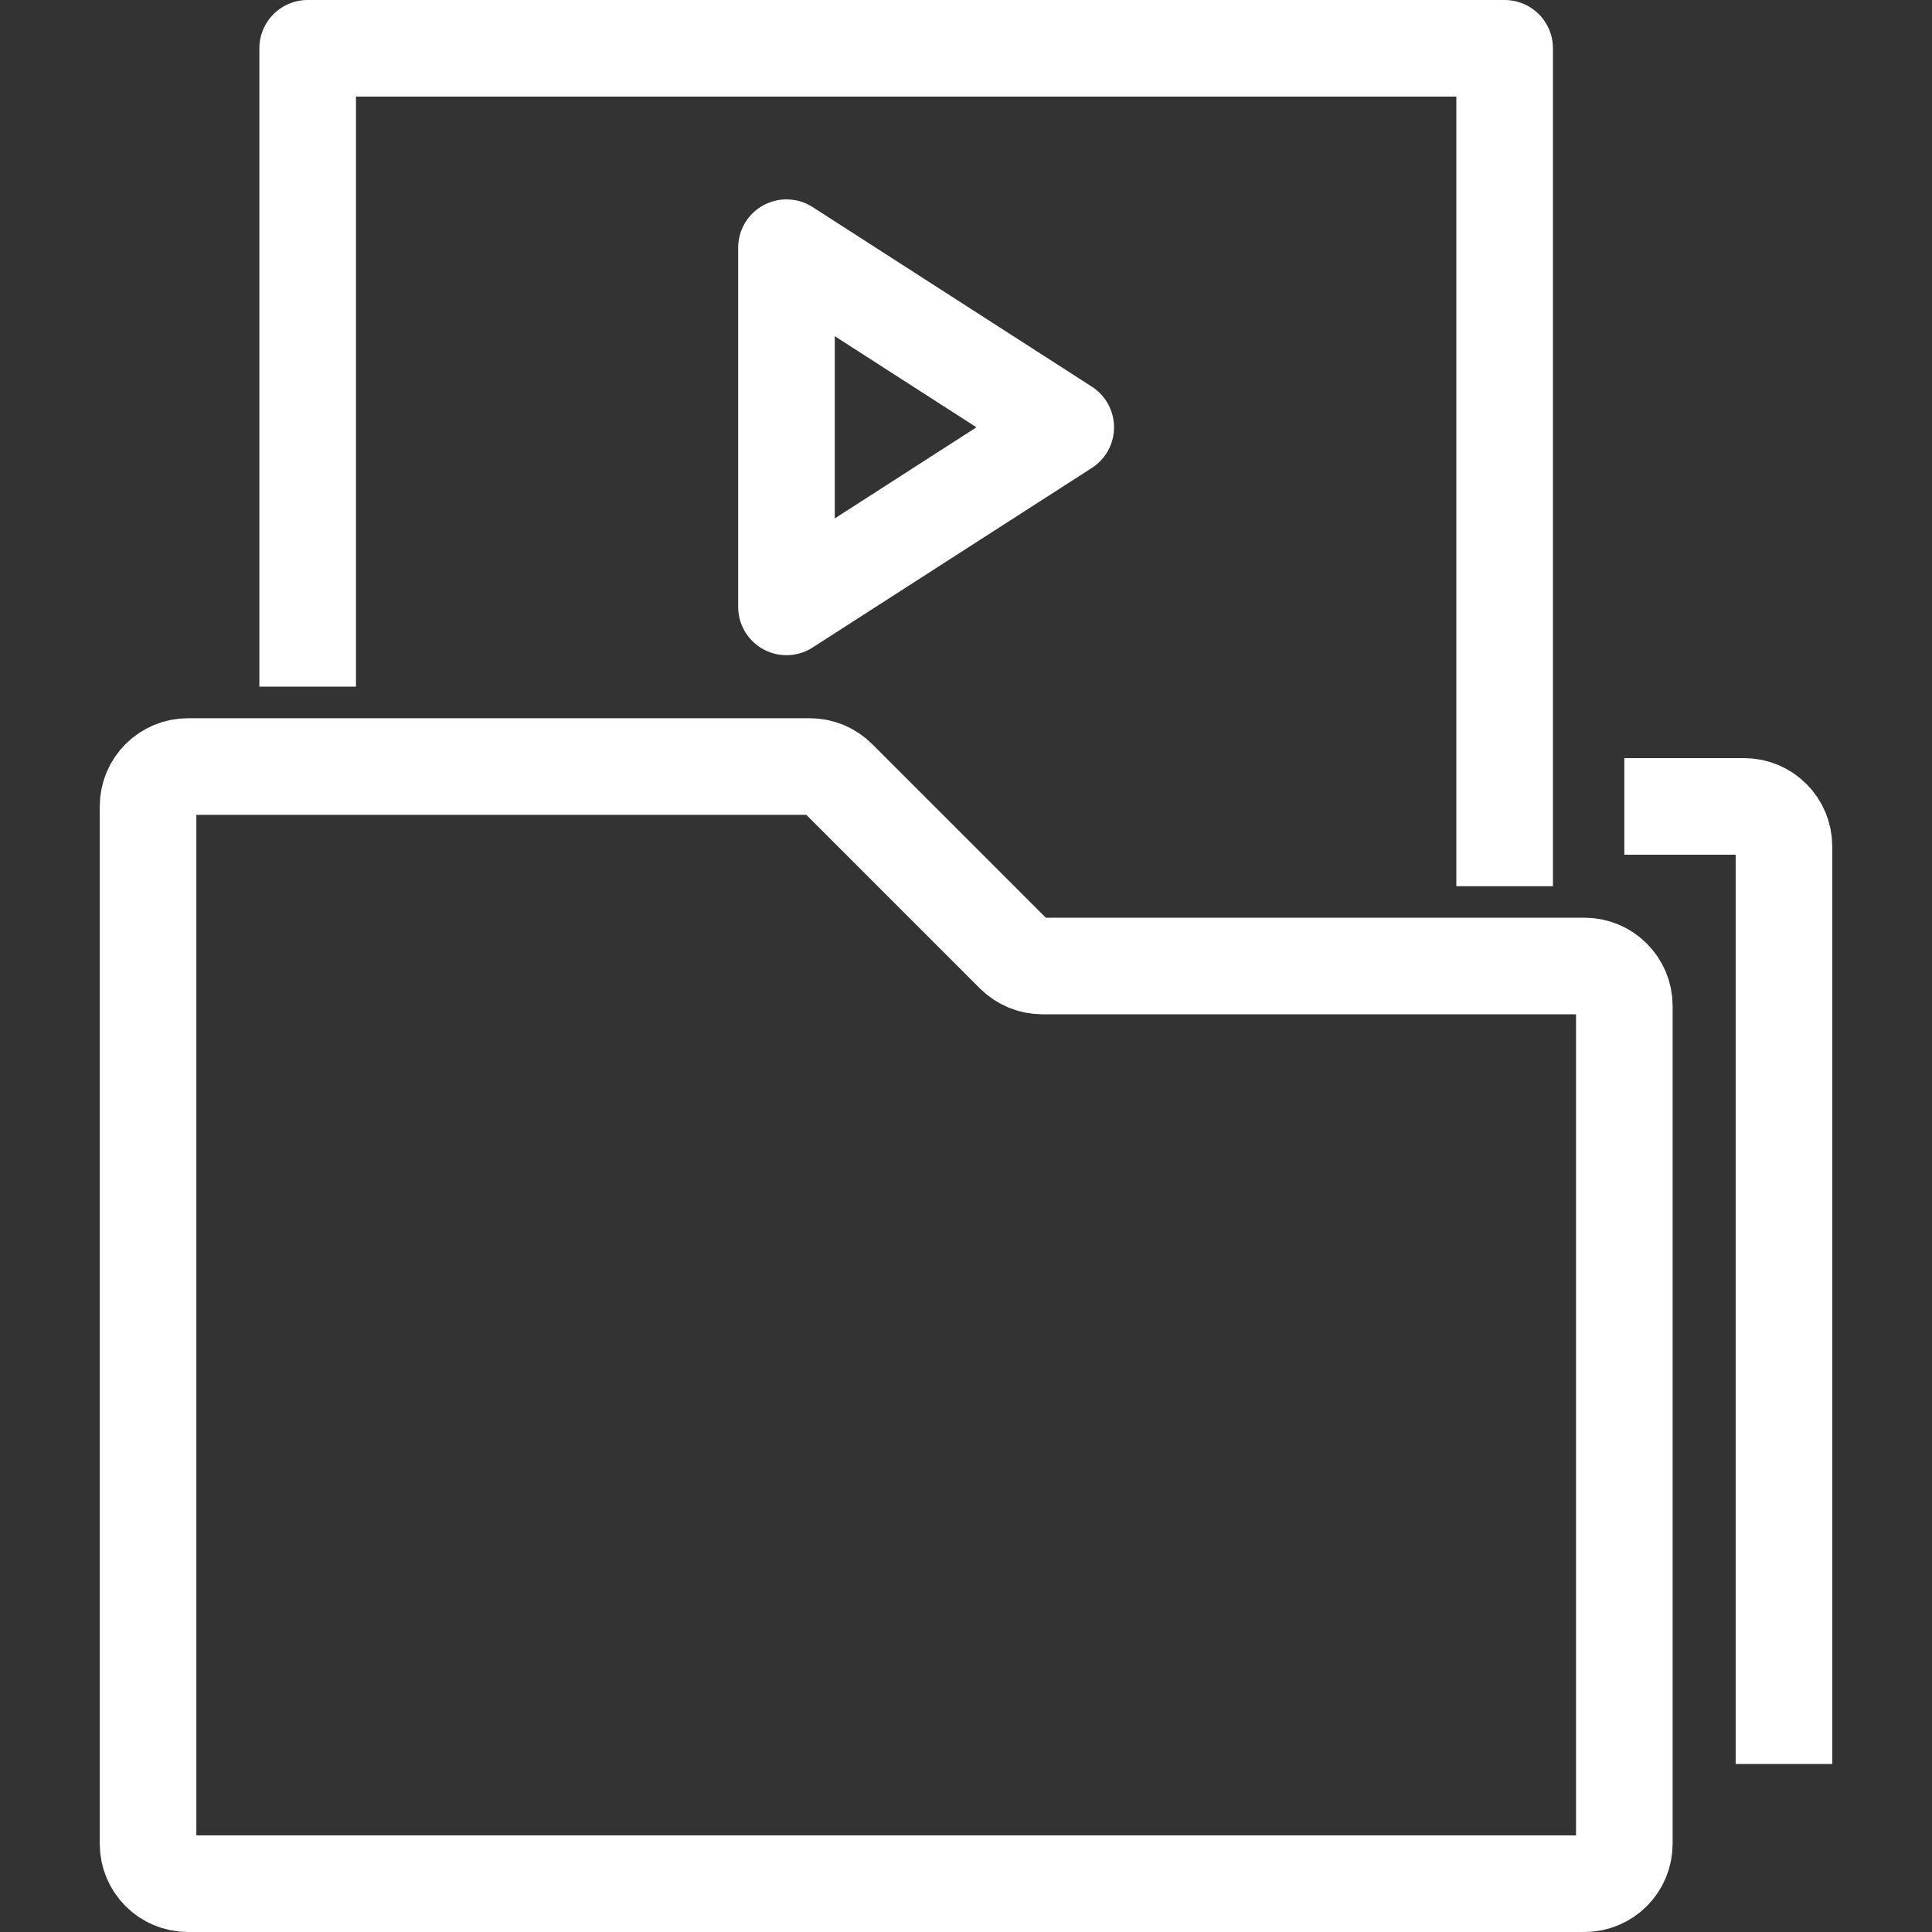
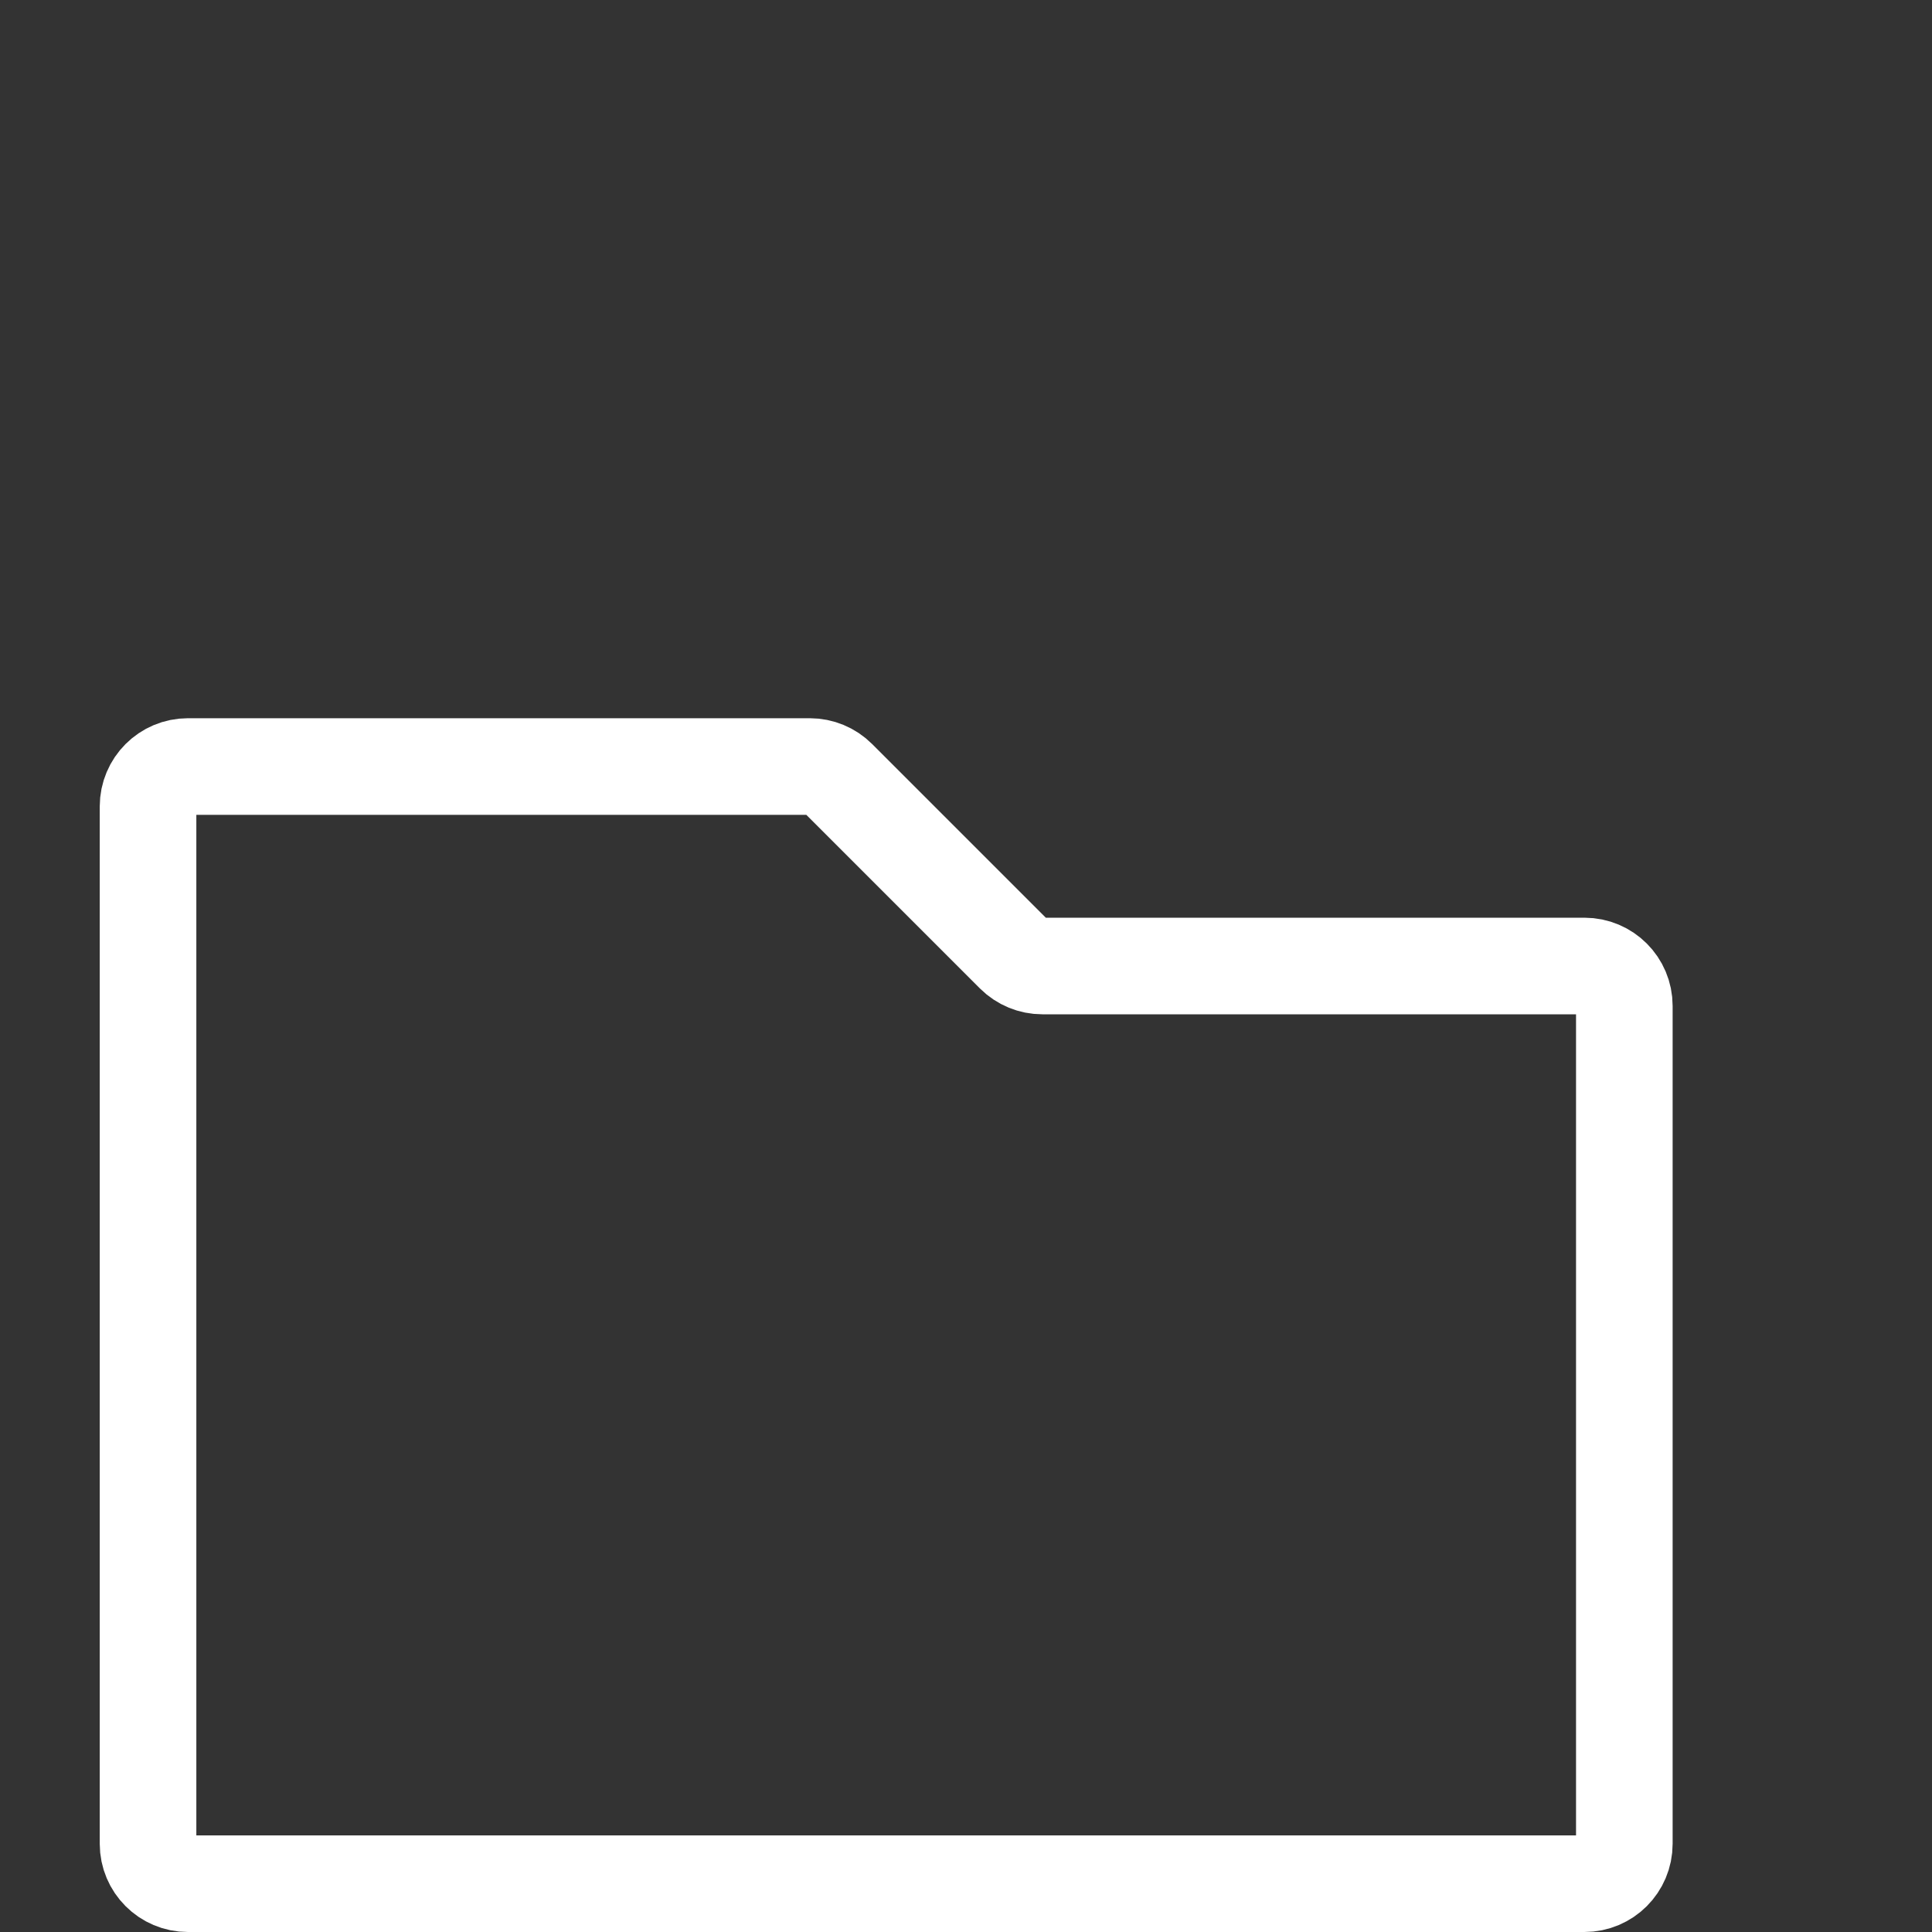
<svg xmlns="http://www.w3.org/2000/svg" version="1.1" id="icons" x="0px" y="0px" viewBox="0 0 40 40" enable-background="new 0 0 40 40" xml:space="preserve">
  <rect x="0" y="0" width="40" height="40" fill="#333333" stroke="none" />
  <g>
-     <polyline fill="none" stroke="#FFFFFF" stroke-width="2" stroke-linejoin="round" stroke-miterlimit="10" points="6.37,14.217    6.37,1 31.152,1 31.152,18.348  " />
-     <polygon fill="none" stroke="#FFFFFF" stroke-width="2" stroke-linejoin="round" stroke-miterlimit="10" points="16.283,5.128    16.283,12.565 22.065,8.847  " />
    <path fill="none" stroke="#FFFFFF" stroke-width="2" stroke-linejoin="round" stroke-miterlimit="10" d="M3.891,15.87h12.875   c0.219,0,0.429,0.087,0.584,0.242l3.647,3.647C21.152,19.913,21.362,20,21.581,20h11.223c0.456,0,0.826,0.37,0.826,0.826v17.348   c0,0.456-0.37,0.826-0.826,0.826H3.891c-0.456,0-0.826-0.37-0.826-0.826V16.696C3.065,16.239,3.435,15.87,3.891,15.87z" />
-     <path fill="none" stroke="#FFFFFF" stroke-width="2" stroke-linejoin="round" stroke-miterlimit="10" d="M36.935,36.522v-19   c0-0.456-0.37-0.826-0.826-0.826H33.63" />
  </g>
</svg>